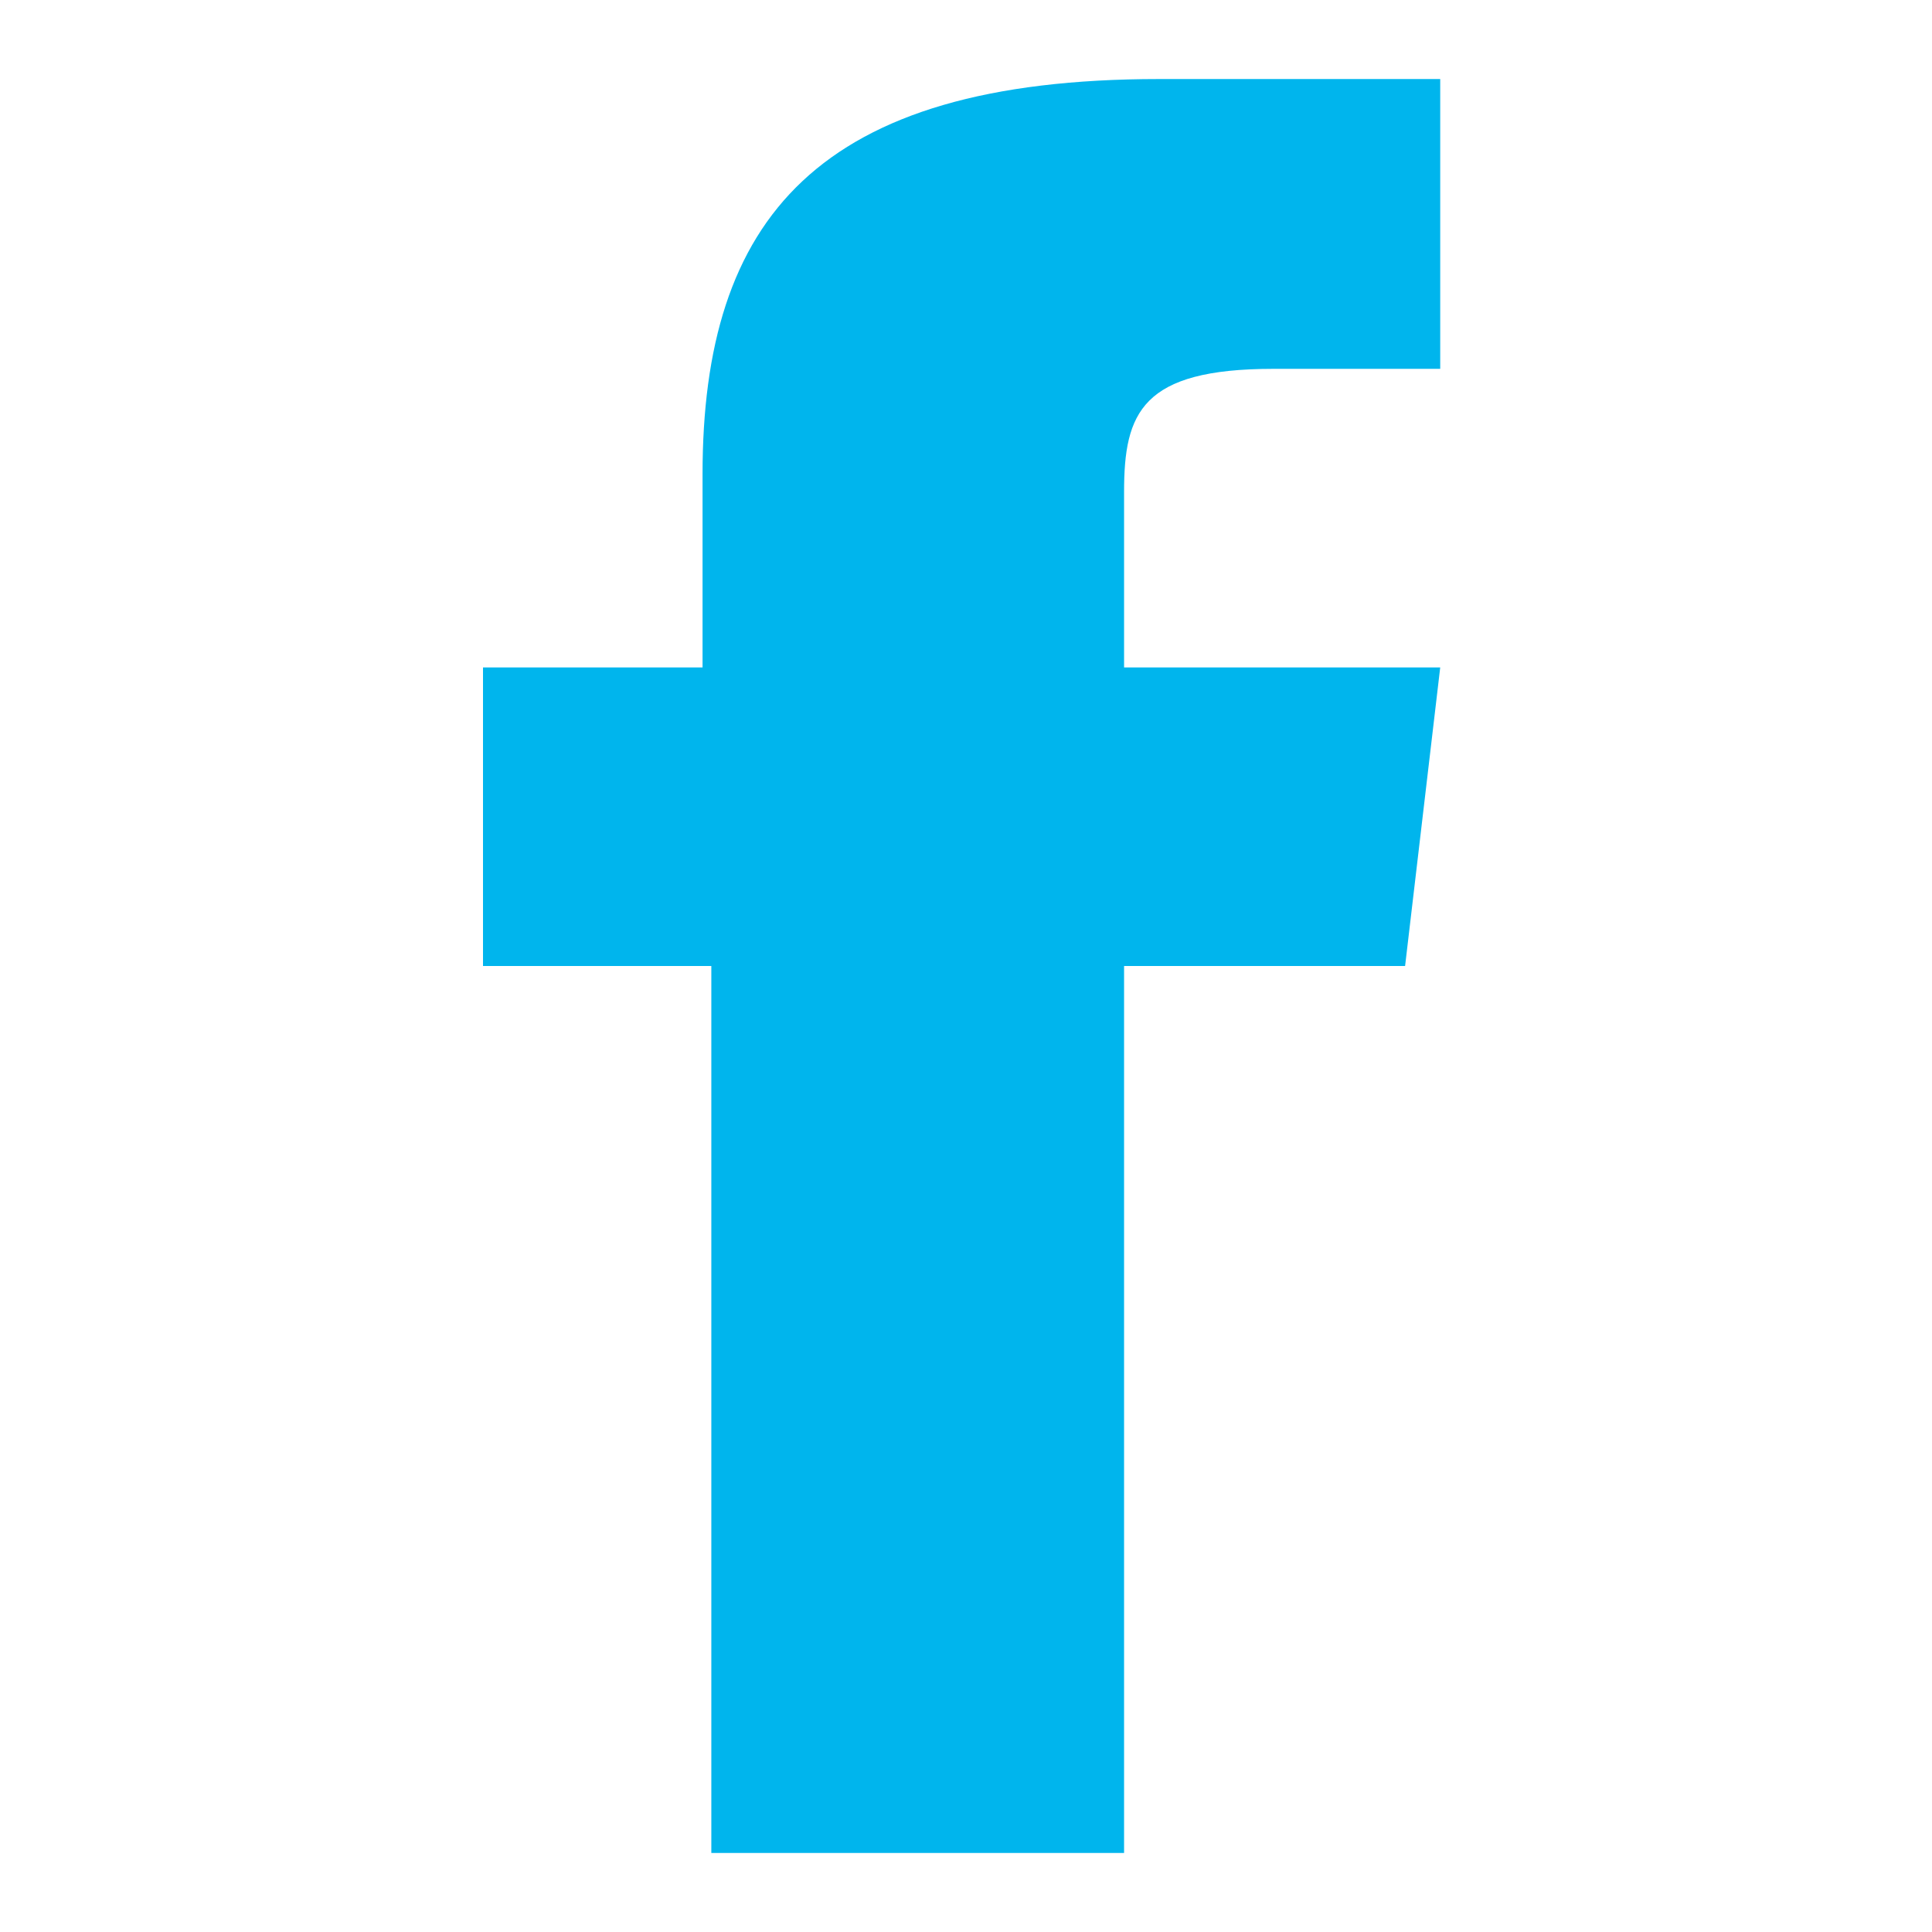
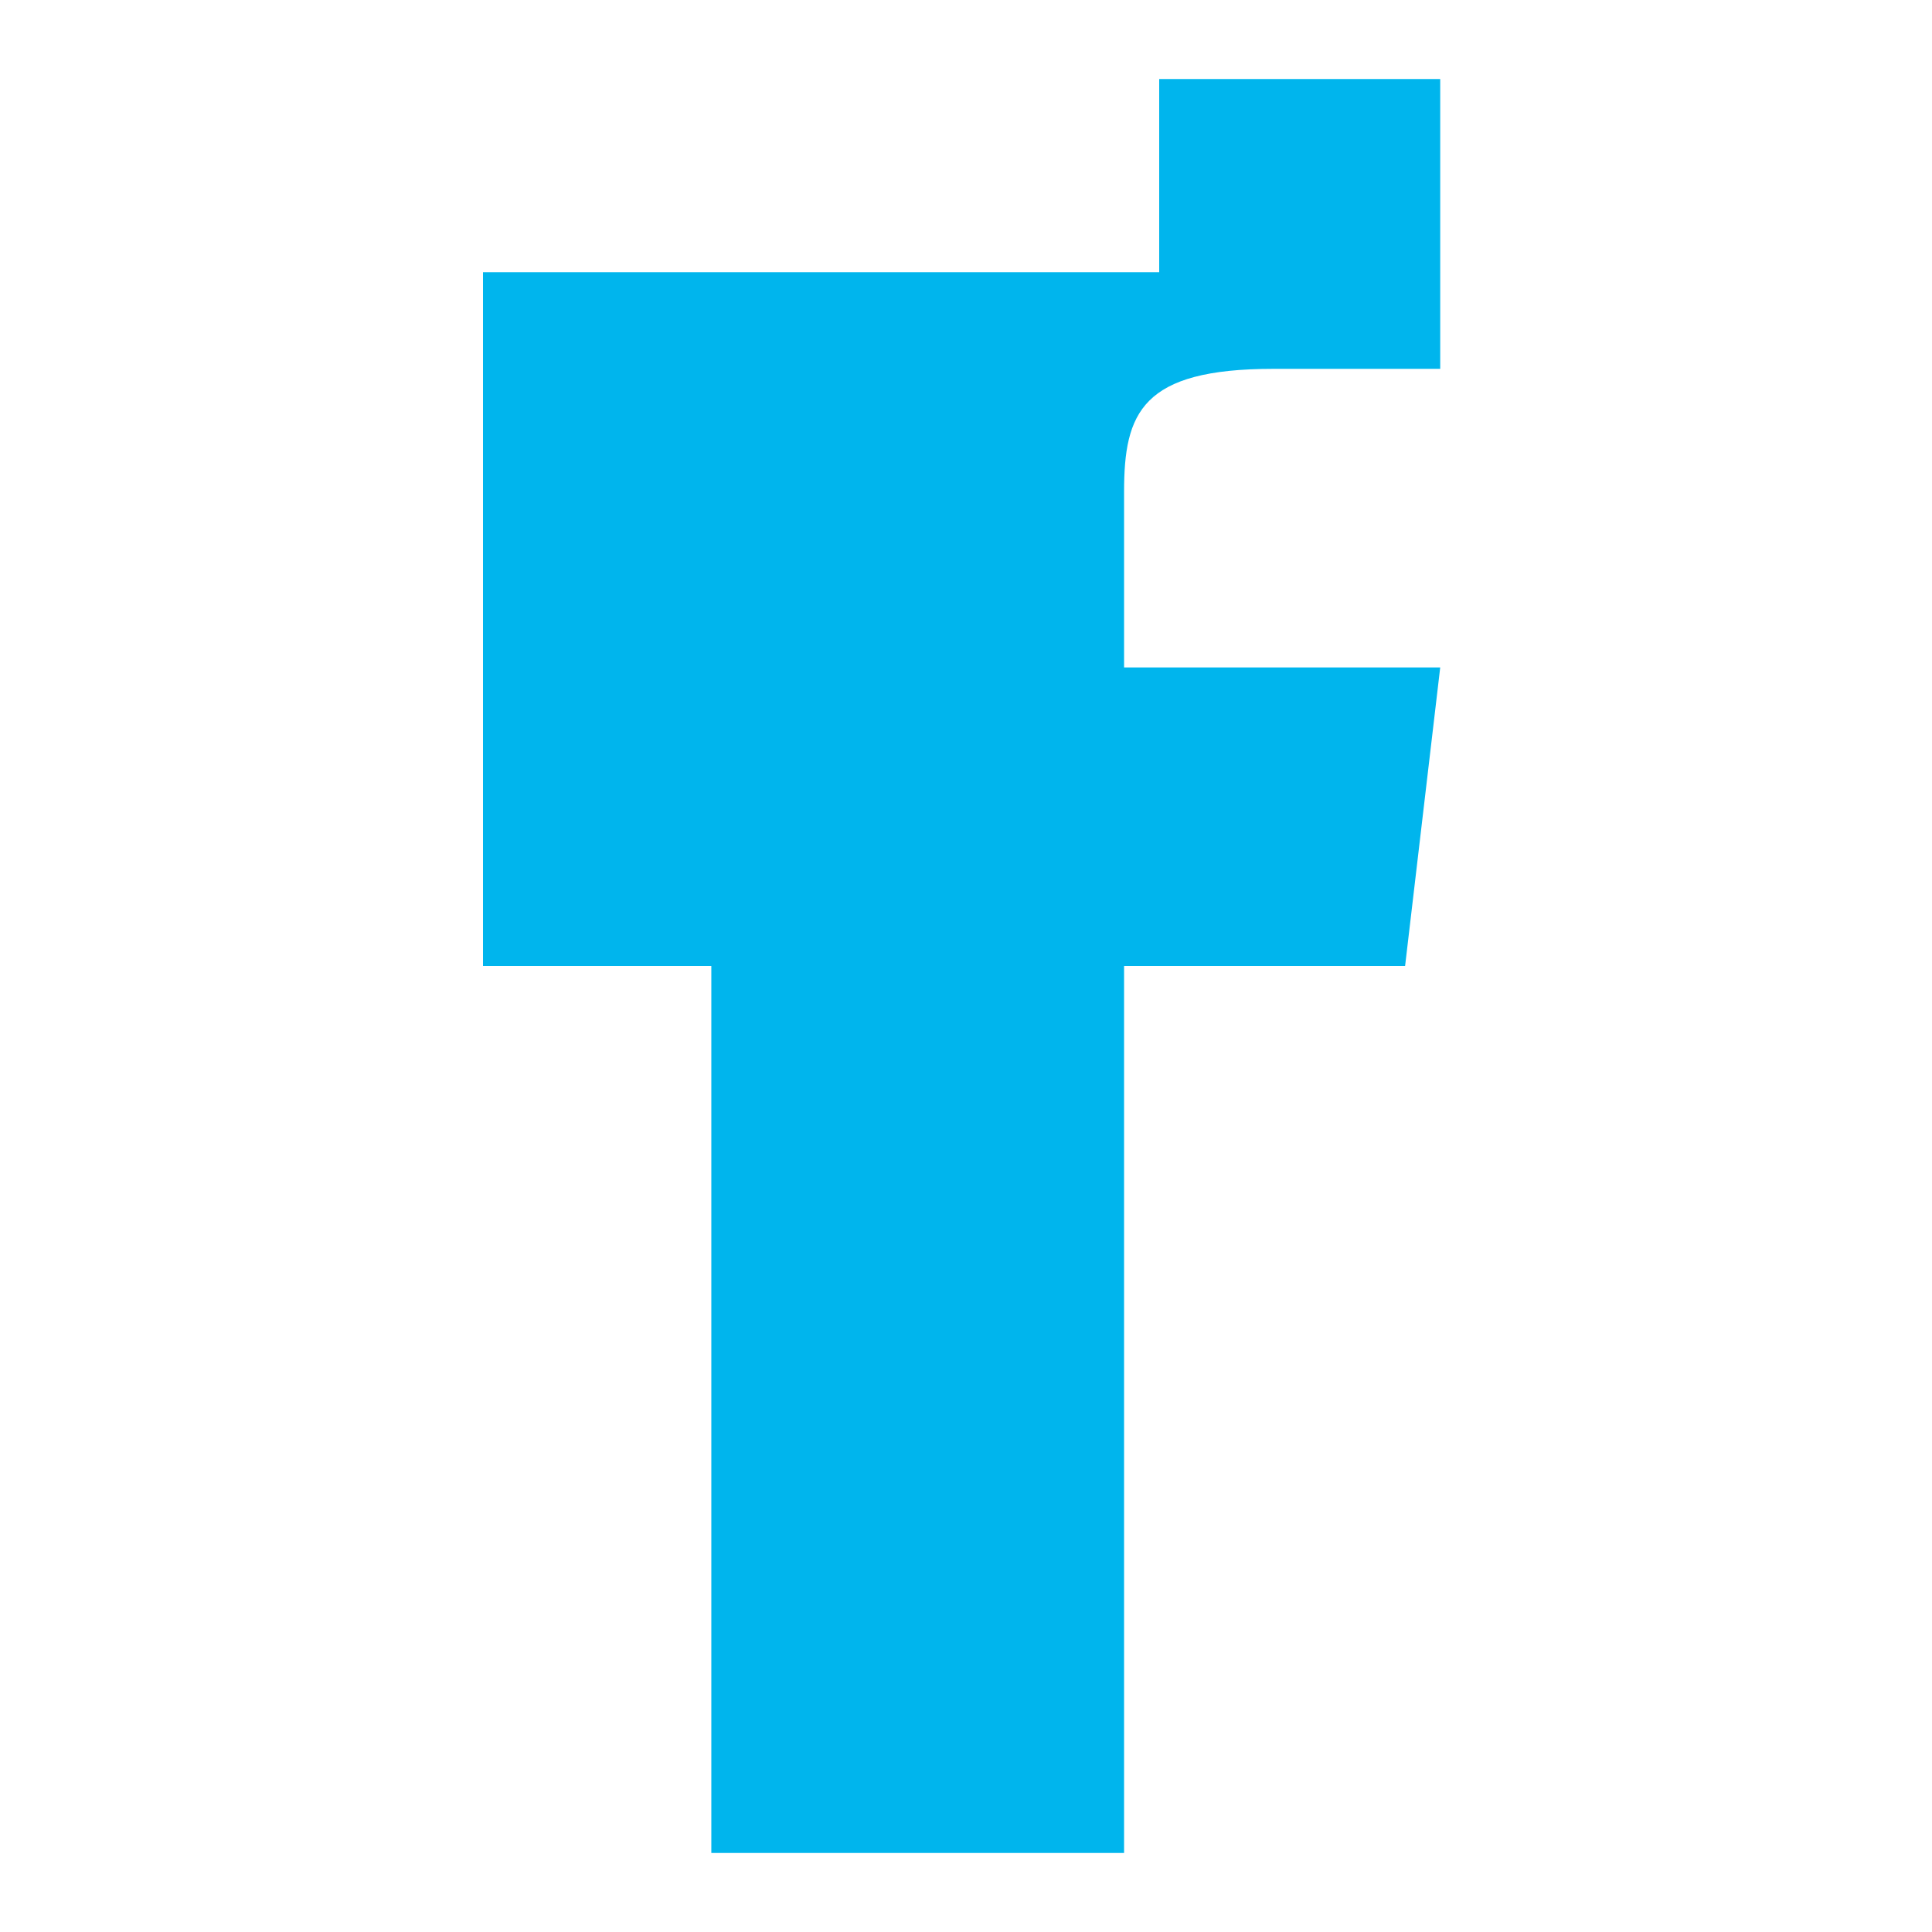
<svg xmlns="http://www.w3.org/2000/svg" version="1.1" id="Layer_1" x="0px" y="0px" viewBox="0 0 22 22" style="enable-background:new 0 0 22 22;" xml:space="preserve">
  <style type="text/css"> .st0{fill:#00B5ED;} </style>
-   <path class="st0" d="M12.8,7.6v-2c0-0.9,0.2-1.4,1.7-1.4h1.9V0.9h-3.2c-3.9,0-5.2,1.6-5.2,4.5v2.2H5.5V11h2.6v10.1h4.7V11H16 l0.4-3.4H12.8z" />
+   <path class="st0" d="M12.8,7.6v-2c0-0.9,0.2-1.4,1.7-1.4h1.9V0.9h-3.2v2.2H5.5V11h2.6v10.1h4.7V11H16 l0.4-3.4H12.8z" />
</svg>